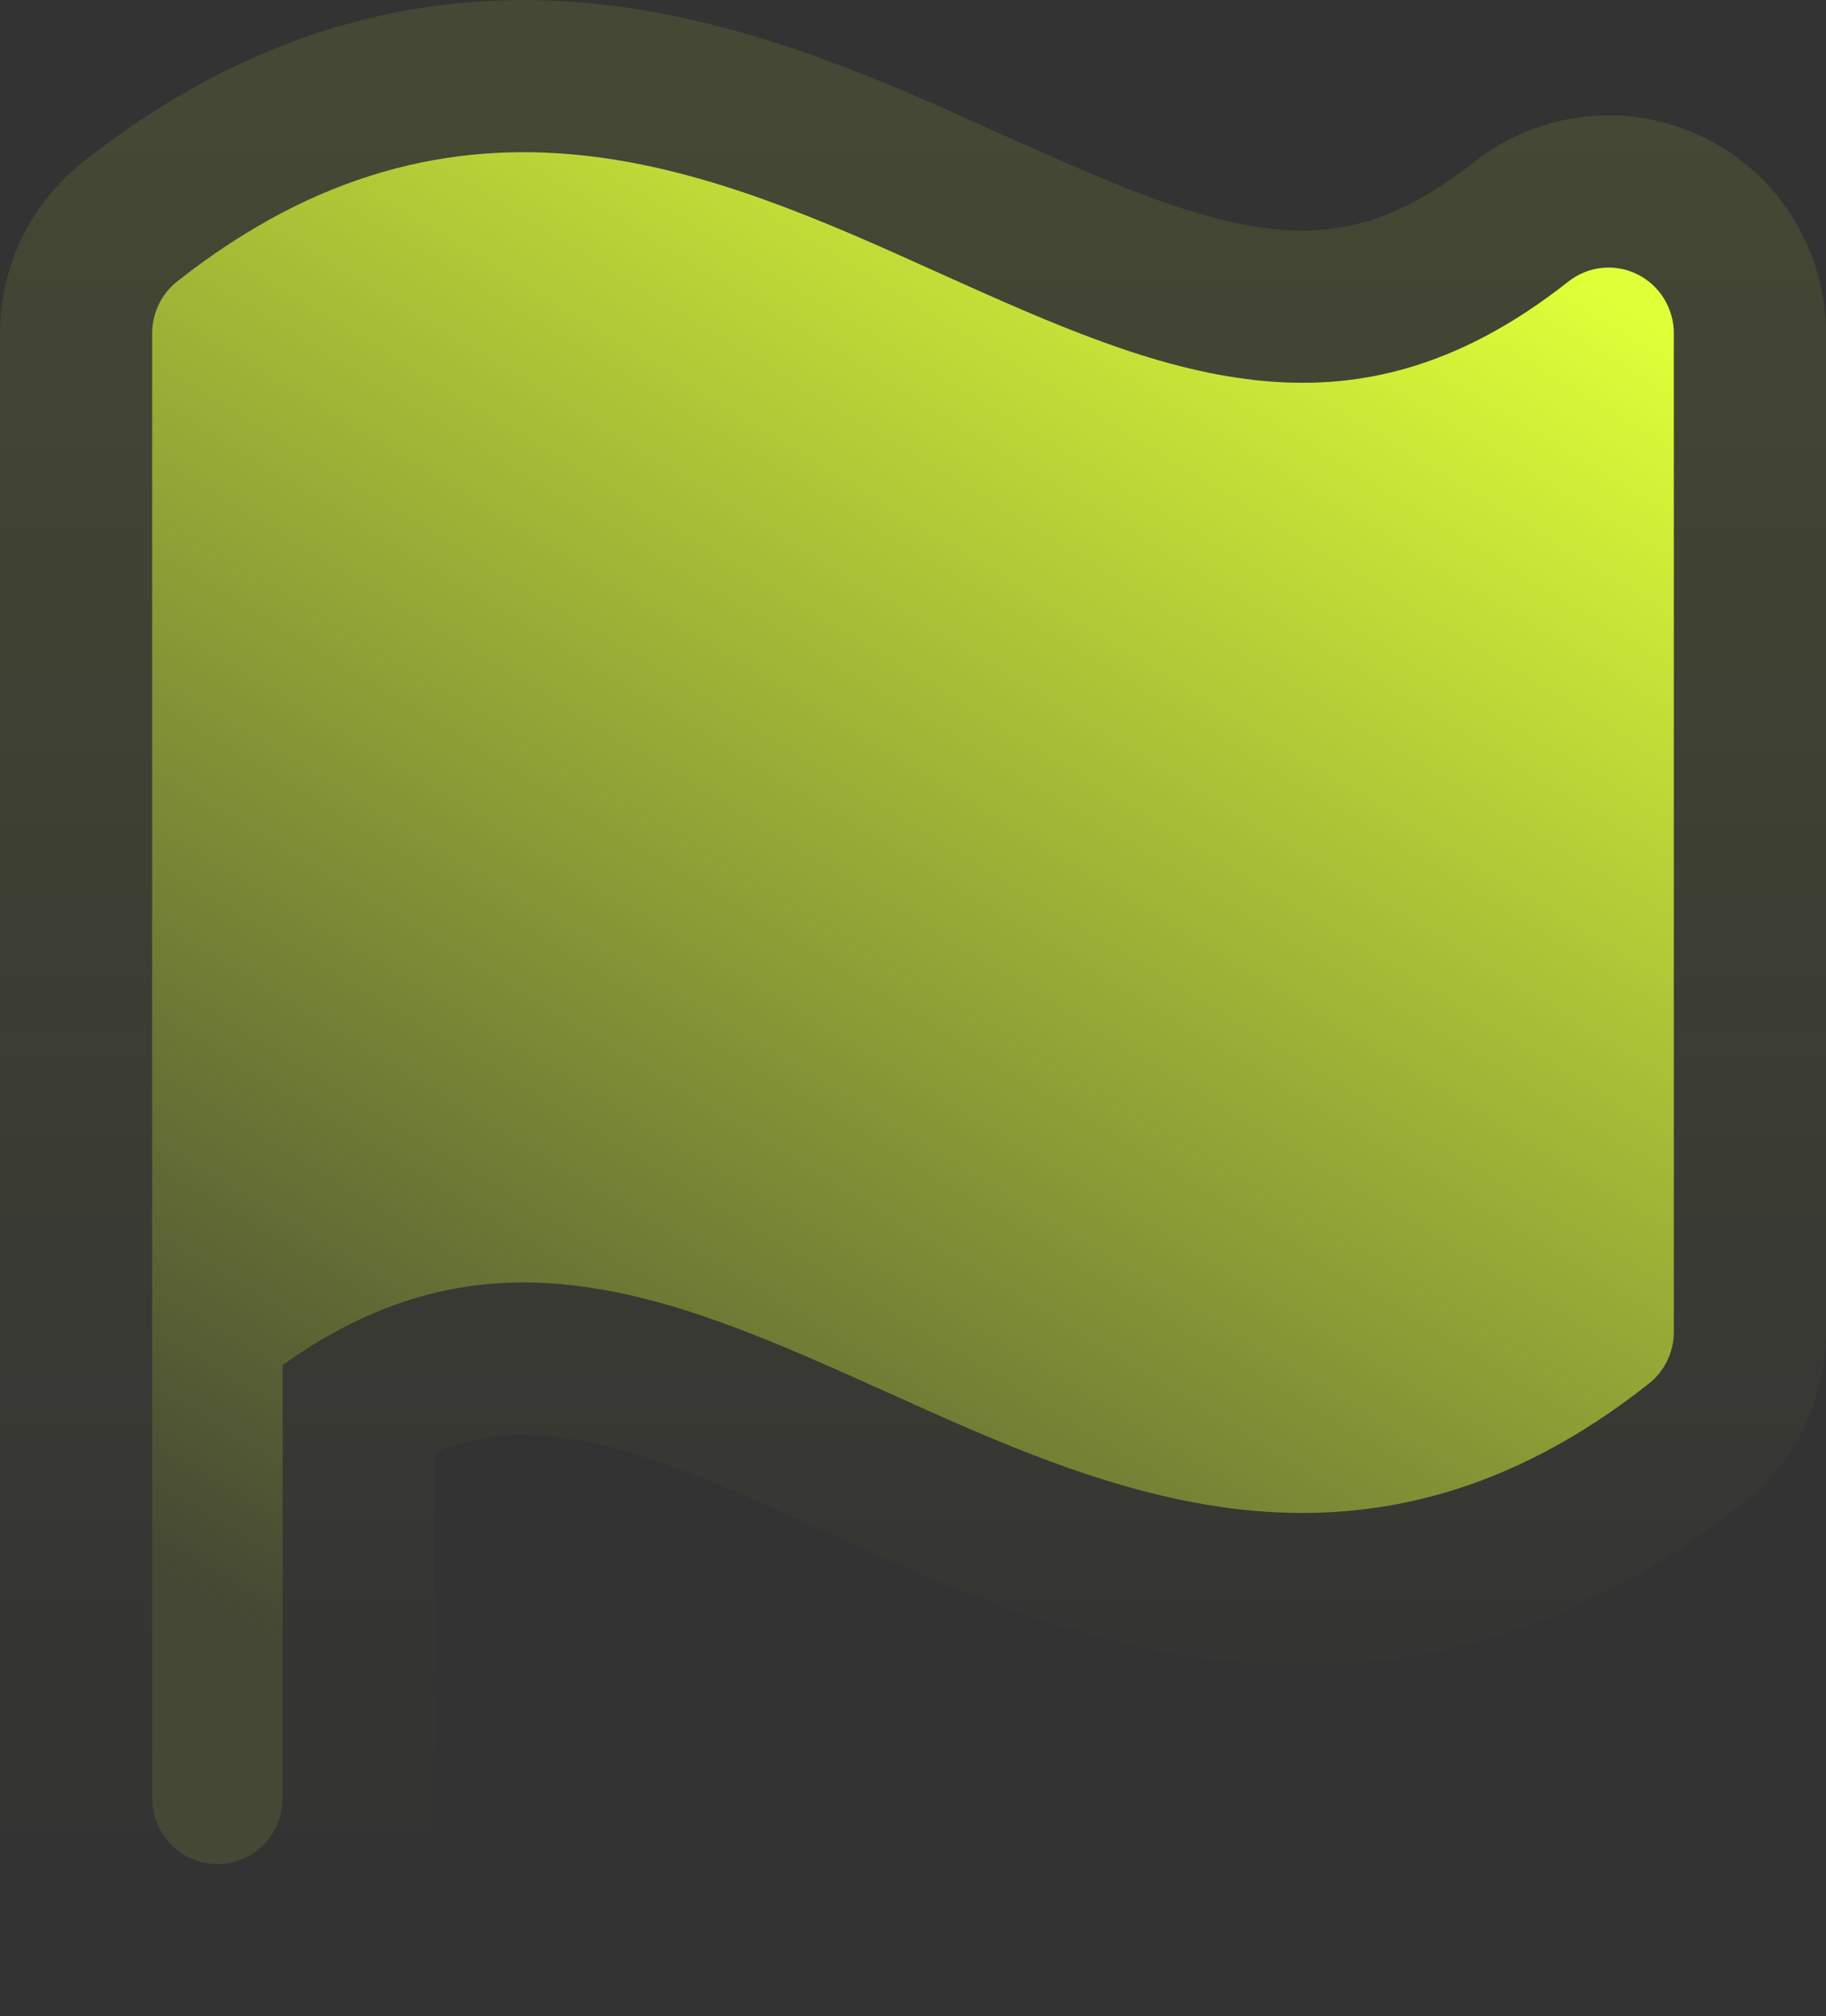
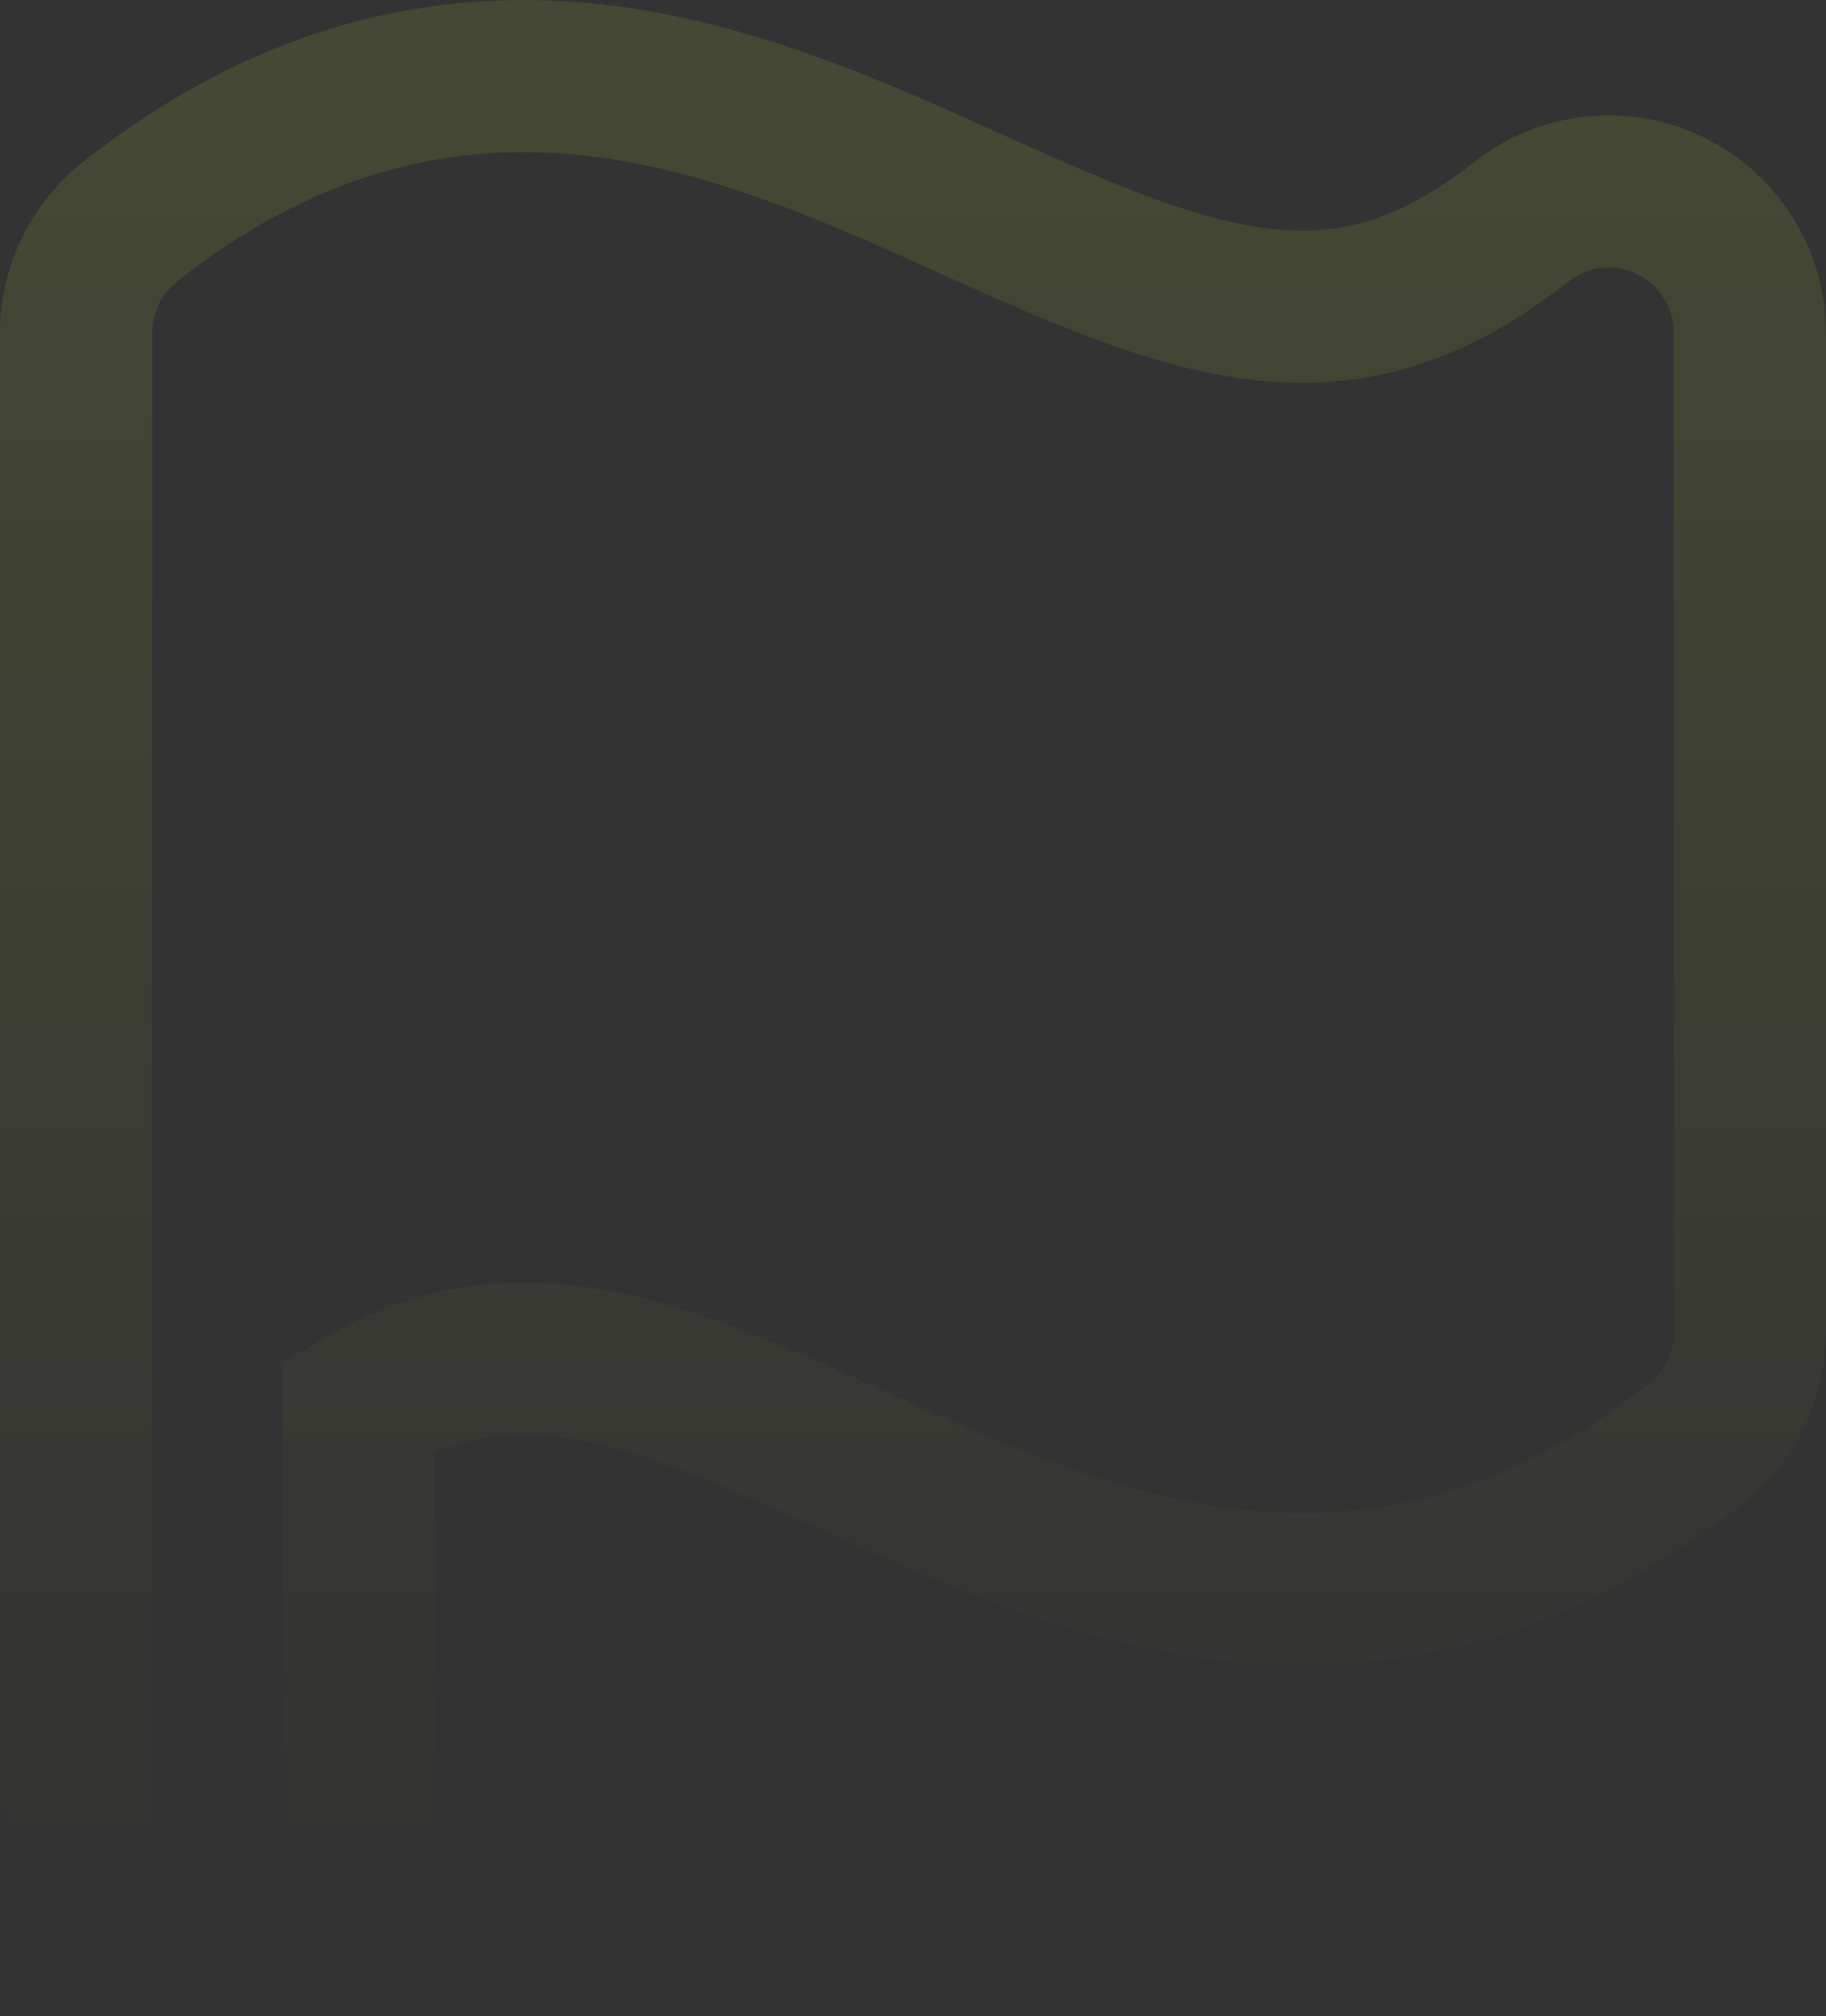
<svg xmlns="http://www.w3.org/2000/svg" width="48" height="53" viewBox="0 0 48 53" fill="none">
  <rect x="0" y="0" width="48" height="53" fill="#333333" stroke="none" />
-   <path d="M41.23 7.399C38.258 9.744 35.586 10.275 33.015 9.993C30.318 9.7 27.662 8.516 24.699 7.182L24.578 7.127C21.755 5.853 18.635 4.446 15.353 4.088C11.899 3.712 8.336 4.494 4.658 7.397C4.453 7.559 4.287 7.766 4.173 8.002C4.059 8.239 4 8.498 4 8.761V47.269C4 47.728 4.181 48.169 4.502 48.493C4.824 48.818 5.26 49 5.714 49C6.169 49 6.605 48.818 6.926 48.493C7.248 48.169 7.429 47.728 7.429 47.269V35.879C10.139 33.952 12.603 33.518 14.985 33.779C17.682 34.069 20.338 35.253 23.301 36.589L23.422 36.642C26.245 37.919 29.365 39.324 32.647 39.682C36.101 40.058 39.664 39.275 43.342 36.372C43.547 36.21 43.713 36.003 43.827 35.767C43.941 35.531 44 35.271 44 35.008V8.761C44 8.437 43.909 8.119 43.739 7.844C43.568 7.569 43.325 7.349 43.036 7.207C42.747 7.065 42.425 7.008 42.105 7.042C41.786 7.076 41.483 7.2 41.23 7.399Z" fill="url(#paint0_linear_143_31466)" />
  <path d="M46 35.008L45.994 35.219C45.967 35.71 45.843 36.192 45.628 36.637C45.383 37.145 45.025 37.592 44.581 37.942C40.491 41.171 36.404 42.103 32.431 41.67C28.788 41.273 25.388 39.727 22.619 38.475L22.498 38.421L22.488 38.417L22.479 38.412C19.449 37.046 17.092 36.017 14.771 35.767H14.768C13.091 35.583 11.372 35.806 9.429 36.96V47.27C9.429 48.253 9.042 49.199 8.348 49.9C7.653 50.602 6.705 51 5.714 51C4.723 51 3.776 50.602 3.081 49.9C2.387 49.199 2 48.253 2 47.27V8.761C2 8.197 2.127 7.641 2.372 7.133L2.47 6.945C2.709 6.515 3.03 6.134 3.419 5.827L3.803 5.531C7.765 2.542 11.72 1.68 15.569 2.1C18.765 2.448 21.774 3.683 24.333 4.824L25.401 5.304L25.41 5.309L25.52 5.358C28.55 6.723 30.907 7.752 33.23 8.005H33.232C35.282 8.229 37.432 7.849 39.991 5.829C40.539 5.397 41.198 5.127 41.894 5.053L42.154 5.034C42.676 5.016 43.196 5.108 43.68 5.305L43.918 5.412L44.148 5.535C44.599 5.797 44.989 6.151 45.293 6.573L45.438 6.79L45.567 7.016C45.85 7.552 45.999 8.151 46 8.759V35.008Z" stroke="url(#paint1_linear_143_31466)" stroke-opacity="0.1" stroke-width="4" />
  <defs>
    <linearGradient id="paint0_linear_143_31466" x1="44" y1="8.798" x2="18.698" y2="50.329" gradientUnits="userSpaceOnUse">
      <stop stop-color="#DFFF38" />
      <stop offset="1" stop-color="#DFFF38" stop-opacity="0.1" />
    </linearGradient>
    <linearGradient id="paint1_linear_143_31466" x1="24" y1="4" x2="24" y2="49" gradientUnits="userSpaceOnUse">
      <stop stop-color="#DFFF38" />
      <stop offset="1" stop-color="#DFFF38" stop-opacity="0" />
    </linearGradient>
  </defs>
</svg>